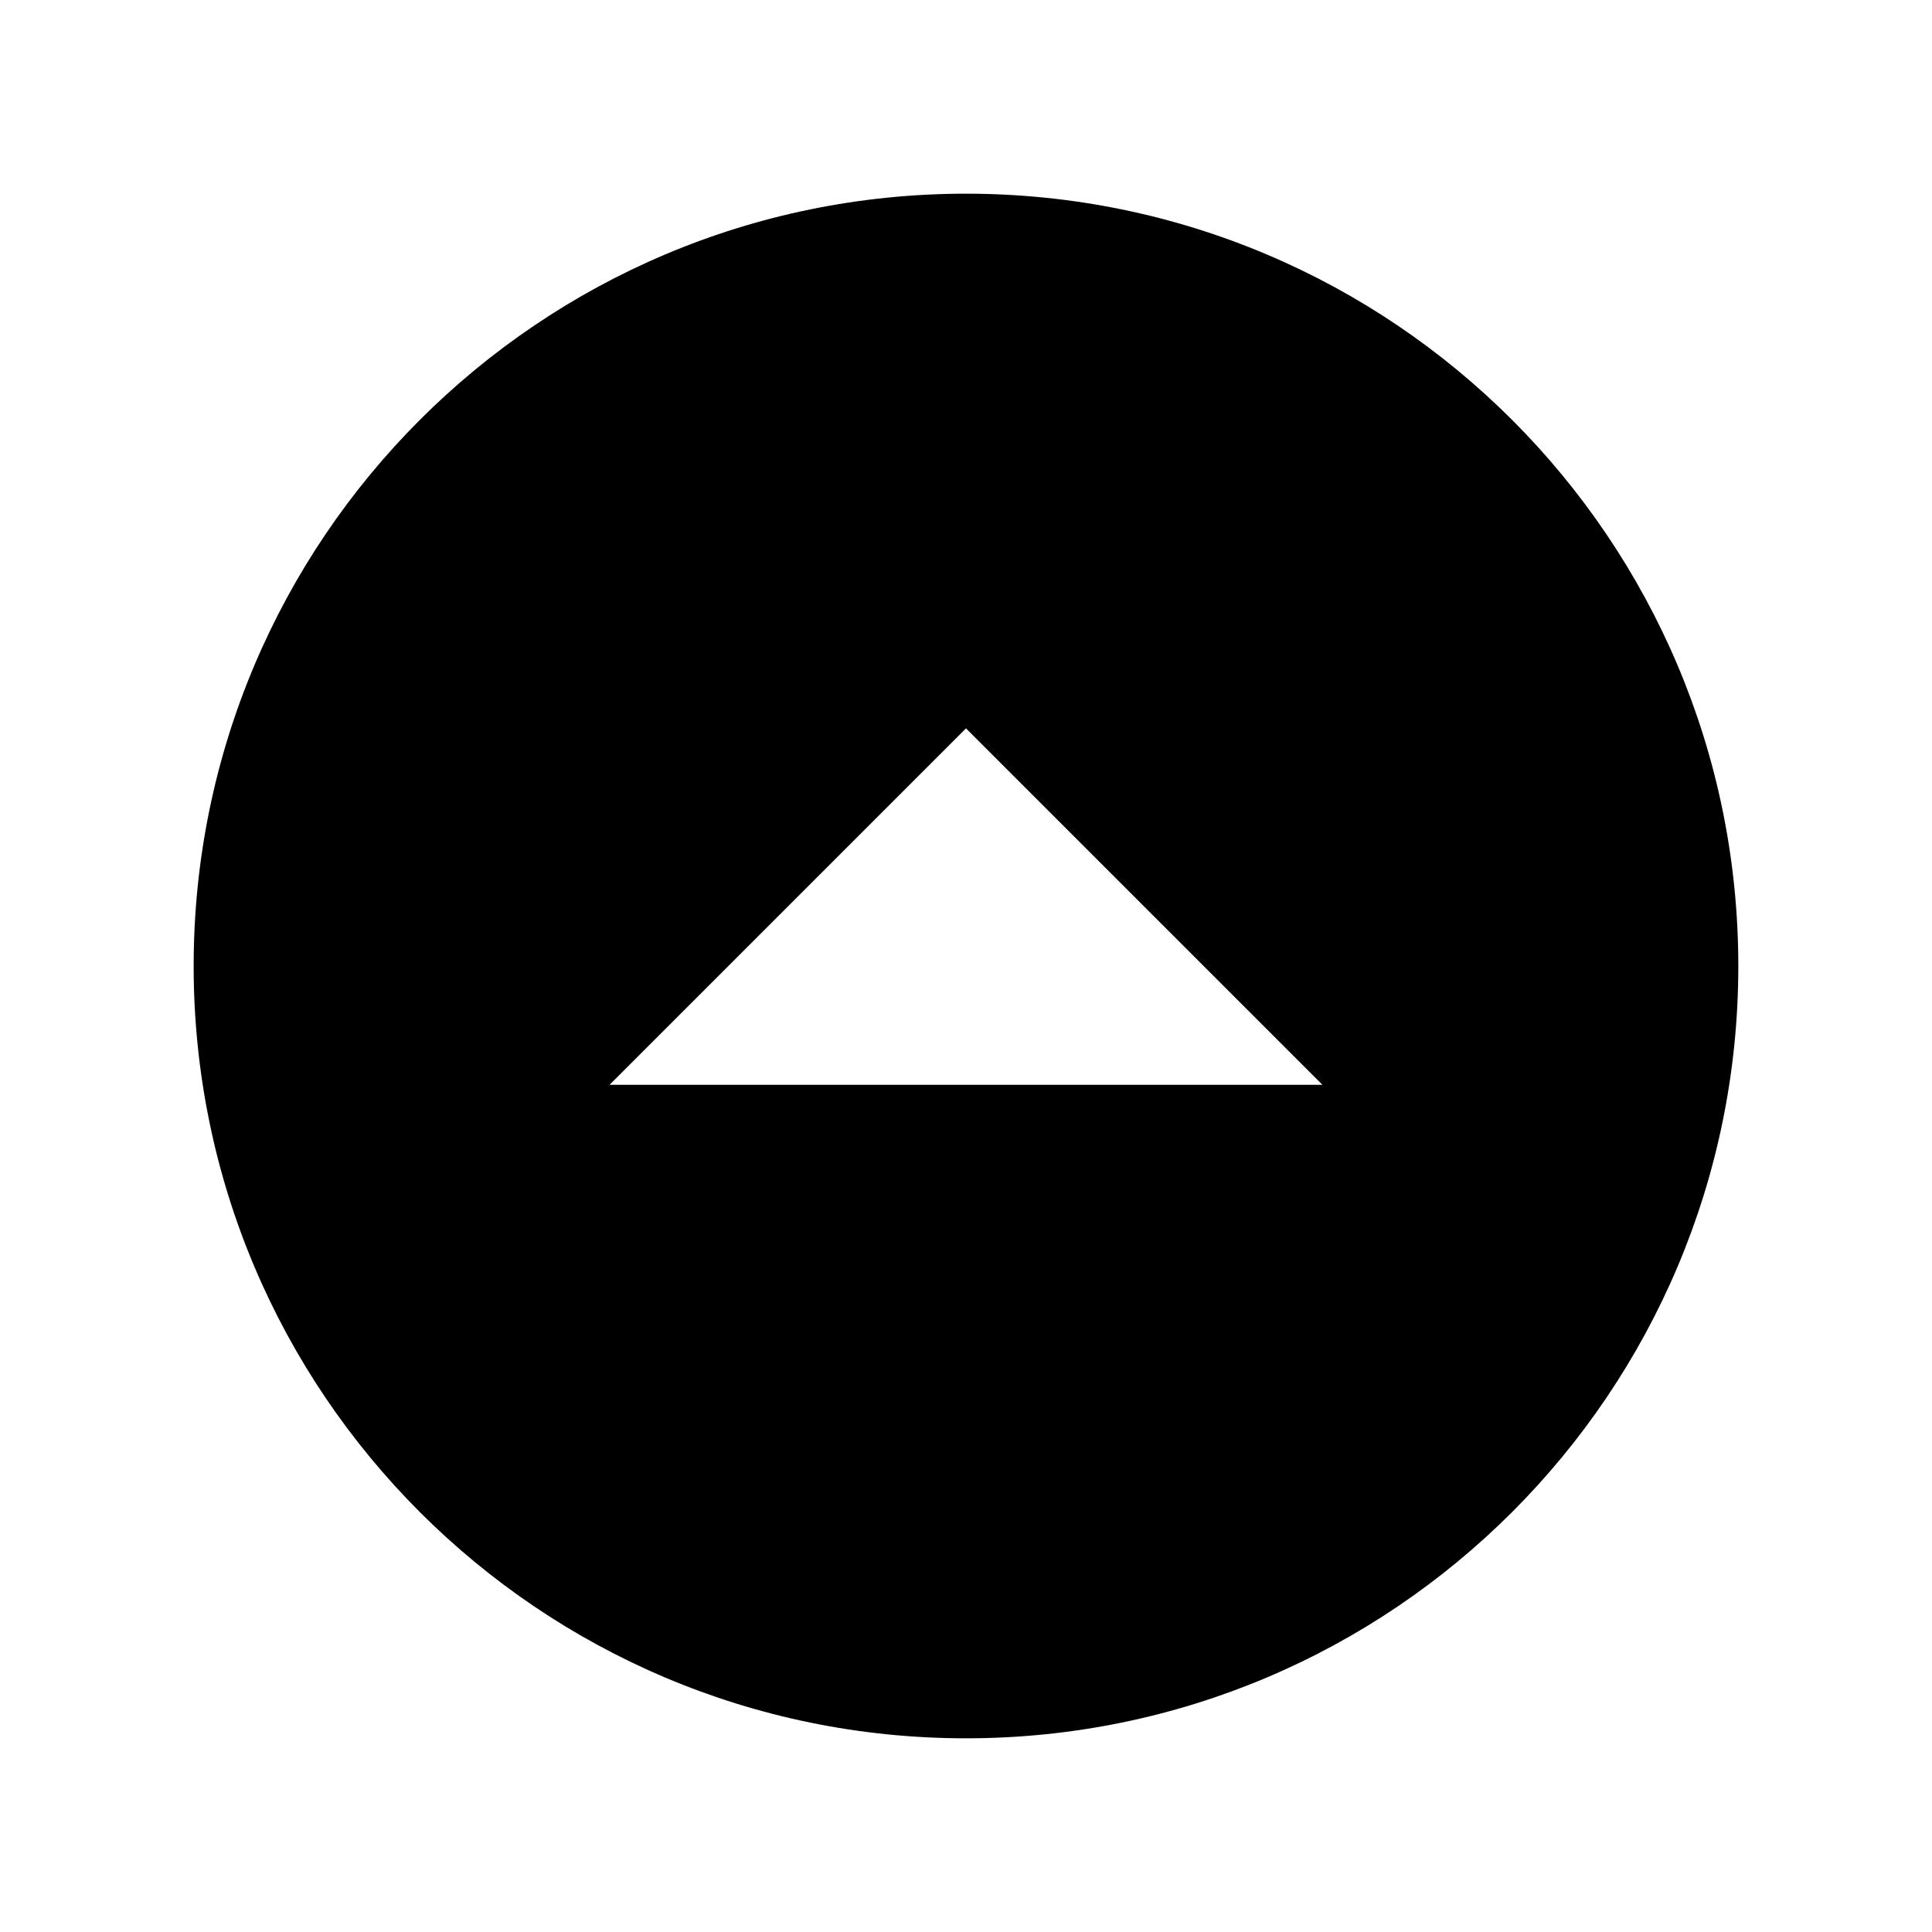
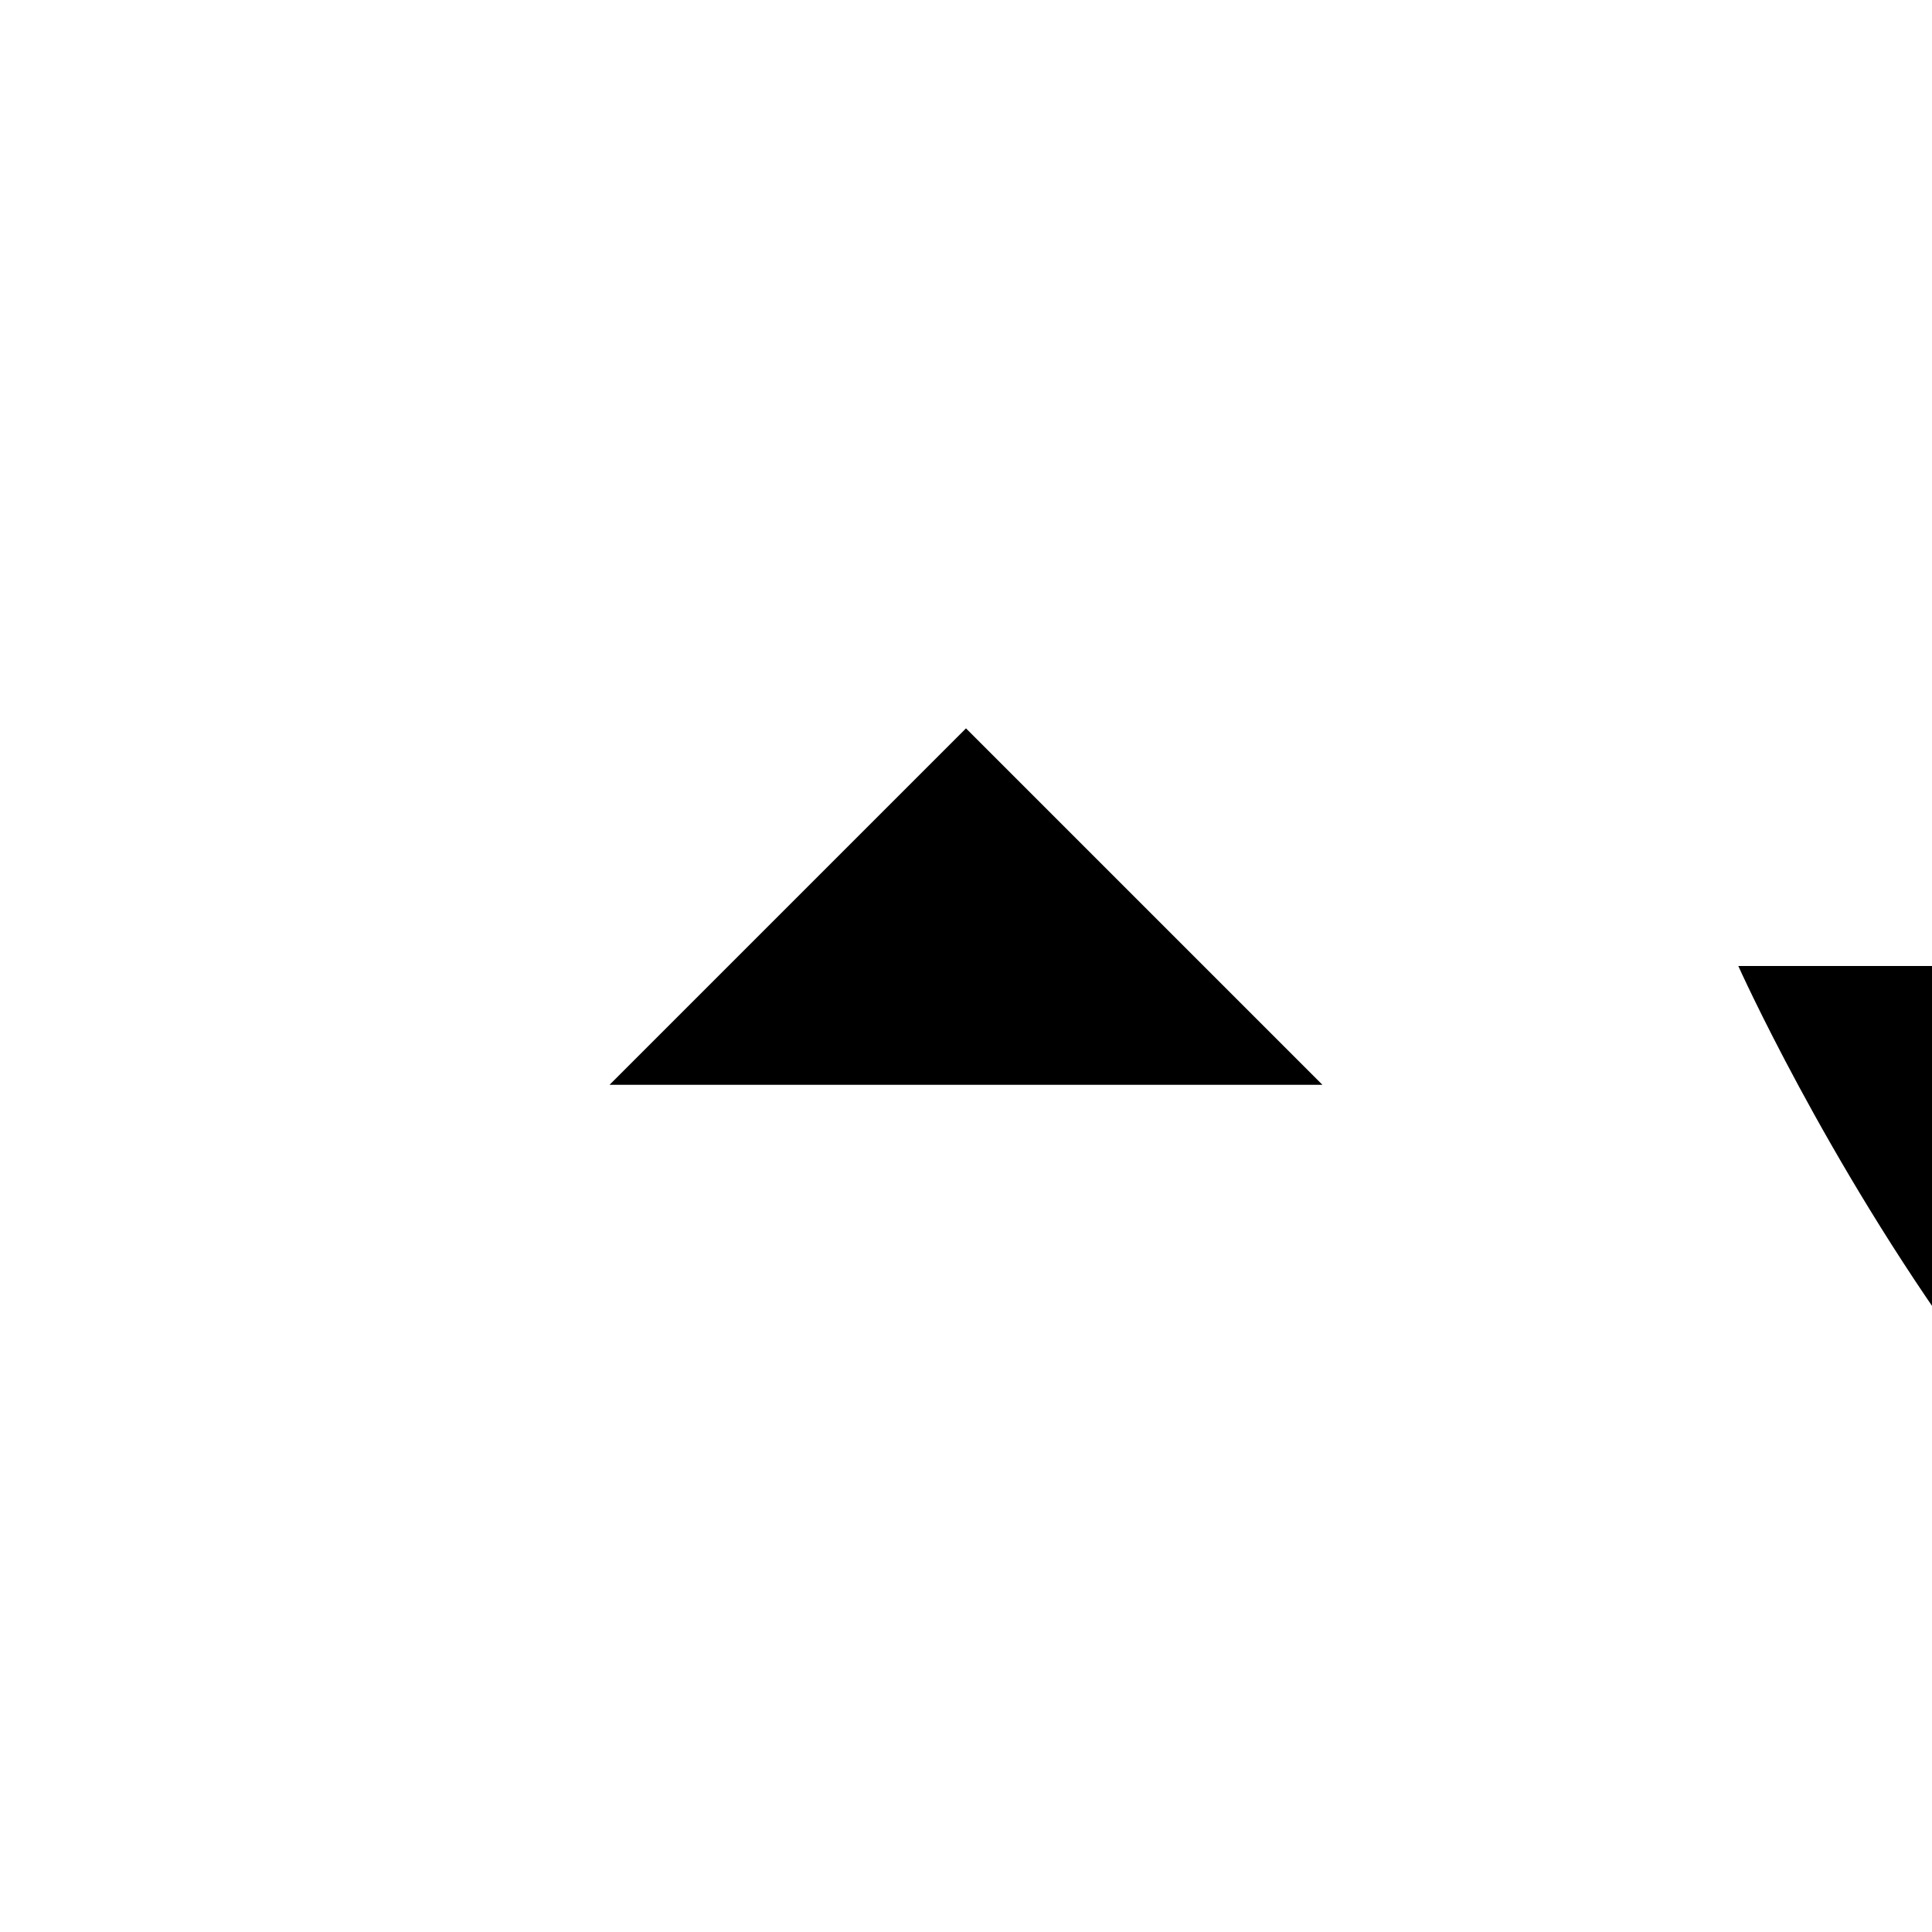
<svg xmlns="http://www.w3.org/2000/svg" fill="#000000" width="800px" height="800px" version="1.1" viewBox="144 144 512 512">
-   <path d="m604.67 400c0-113.04-91.637-204.67-204.67-204.67-113.04-0.004-204.68 91.633-204.68 204.67s91.637 204.67 204.67 204.67c113.04 0 204.68-91.637 204.68-204.67zm-110.21 31.488h-188.93l94.465-94.465z" />
+   <path d="m604.67 400s91.637 204.67 204.67 204.67c113.04 0 204.68-91.637 204.68-204.67zm-110.21 31.488h-188.93l94.465-94.465z" />
</svg>